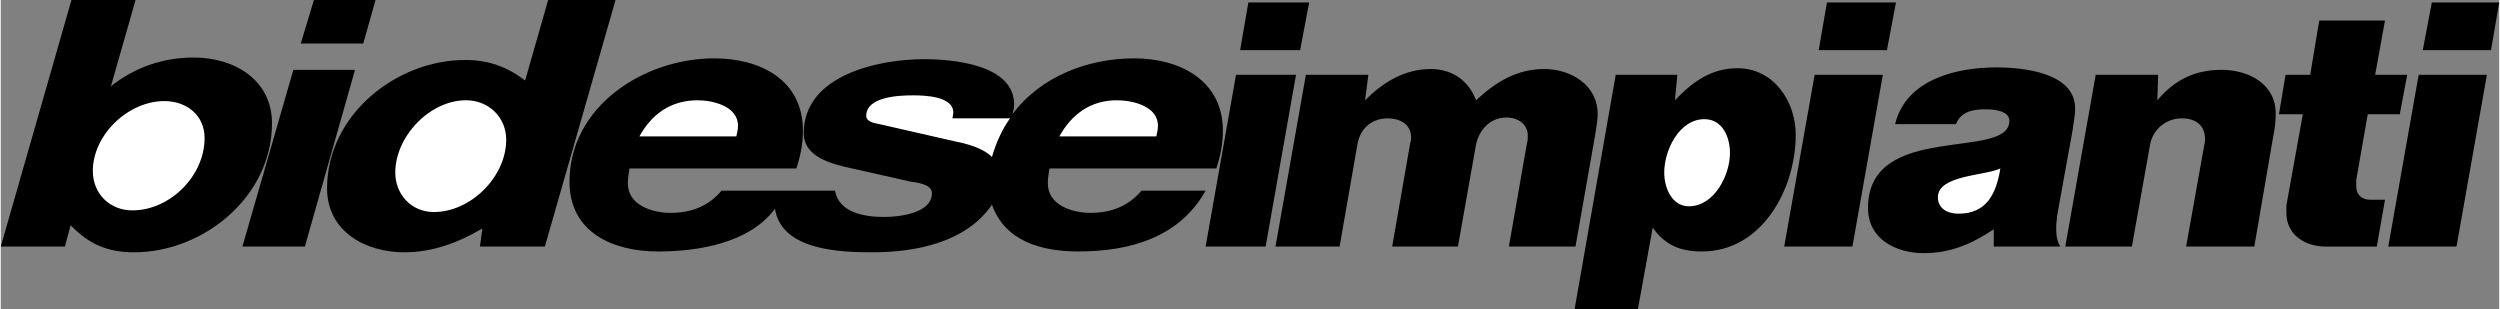
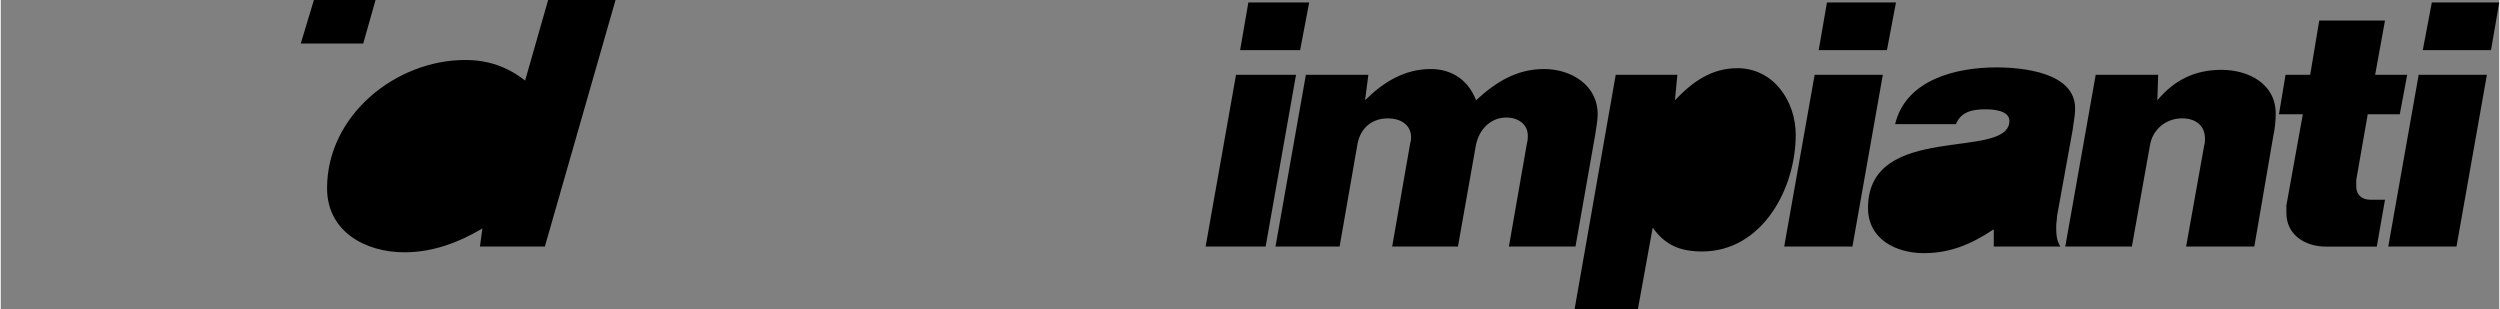
<svg xmlns="http://www.w3.org/2000/svg" width="2500" height="309" viewBox="0 0 175.748 21.736">
  <rect x="0" y="0" width="175.748" height="21.736" fill="#808080" stroke="none" />
  <g fill-rule="evenodd" clip-rule="evenodd">
-     <path d="M54.459 14.684c-1.792 2.428-5.434 3.006-8.209 3.006-3.18 0-6.244-1.328-6.244-4.912 0-5.32 5.261-8.673 10.175-8.673 3.238 0 6.244 1.503 6.244 5.087 0 .925-.173 1.792-.462 2.66H44.226c-.058.346-.115.693-.115 1.041 0 1.561 1.734 2.08 3.006 2.08 1.445 0 2.659-.463 3.584-1.561h7.978c.289 1.561 2.081 1.85 3.469 1.85.983 0 3.353-.23 3.353-1.676 0-.637-1.098-.752-1.503-.809l-4.104-.926c-1.33-.289-3.411-.752-3.411-2.486 0-4.104 5.319-5.203 8.44-5.203 1.965 0 6.359.347 6.359 3.18 0 .231-.058.462-.116.693 1.966-2.659 5.318-3.931 8.556-3.931s6.244 1.561 6.244 5.087c0 .925-.173 1.792-.462 2.66H73.768c-.058.346-.116.693-.116 1.041 0 1.561 1.734 2.08 3.006 2.08 1.445 0 2.659-.463 3.584-1.561h4.51c-1.85 3.295-5.319 4.277-8.961 4.277-2.543 0-5.146-.693-6.07-3.295-1.792 2.66-5.376 3.354-8.383 3.354-2.255.001-6.417-.114-6.879-3.063zM4.914 15.84l-.405 1.504H0L4.972 0h4.509L7.747 6.07c1.677-1.33 3.643-2.023 5.839-2.023 2.833 0 5.492 1.561 5.492 4.625 0 5.145-4.798 9.076-9.712 9.076-1.85 0-3.18-.578-4.452-1.908z" />
    <path d="M33.878 16.072c-1.676.982-3.469 1.676-5.492 1.676-2.717 0-5.434-1.445-5.434-4.51 0-5.145 4.856-9.018 9.712-9.018 1.619 0 2.948.463 4.22 1.445L38.503 0h4.741l-4.972 17.344h-4.567l.173-1.272zM115.162 21.736h-4.453L113.6 5.261h4.336l-.172 1.792c1.213-1.272 2.543-2.255 4.393-2.255 2.545 0 4.105 2.312 4.105 4.683 0 3.816-2.371 8.208-6.592 8.208-1.561 0-2.602-.461-3.469-1.676l-1.039 5.723zM144.877 17.344h-4.684v-1.215c-1.561 1.041-3.064 1.678-4.914 1.678-1.965 0-3.932-.984-3.932-3.18 0-6.128 9.945-3.297 9.945-6.128 0-.752-1.215-.81-1.678-.81-.924 0-1.734.173-2.08 1.041h-4.279c.752-3.122 4.279-3.989 7.111-3.989 1.85 0 5.551.347 5.551 2.891 0 .521-.117.982-.174 1.503l-1.1 6.071c0 .23-.057.461-.057.693.002.519.002.982.291 1.445zM127.592 5.261h4.797l-2.139 12.083h-4.799l2.141-12.083zM102.5 17.344h-4.625l1.271-7.285c.059-.173.059-.289.059-.404 0-.925-.809-1.33-1.619-1.33-1.098 0-1.906.636-2.139 1.734l-1.271 7.285h-4.51l2.139-12.083H96.2l-.232 1.792c1.273-1.272 2.775-2.197 4.625-2.197 1.504 0 2.66.81 3.18 2.197 1.389-1.272 2.834-2.197 4.799-2.197 1.85 0 3.758 1.099 3.758 3.18 0 .463-.115.983-.174 1.445l-1.387 7.863h-4.684l1.273-7.285c.057-.173.057-.347.057-.521 0-.809-.693-1.271-1.502-1.271-1.1 0-1.908.81-2.141 1.908l-1.272 7.169zM158.52 17.344h-4.797l1.271-7.111c.057-.174.057-.347.057-.463 0-.982-.693-1.445-1.617-1.445-1.156 0-2.082.81-2.256 1.908l-1.271 7.111h-4.684l2.141-12.083h4.393l-.057 1.792c1.213-1.445 2.658-2.14 4.508-2.14 1.908 0 3.816.983 3.816 3.064 0 .578-.059 1.099-.174 1.619l-1.33 7.748zM172.742 17.344h-4.799l2.139-12.083h4.799l-2.139 12.083zM87.758.173h4.279L91.4 3.526h-4.22l.578-3.353zM128.459.173h4.855l-.636 3.353h-4.799l.58-3.353zM25.495 3.064h-4.393L22.026 0h4.336l-.867 3.064zM175.17 3.526h-4.799l.637-3.353h4.74l-.578 3.353zM163.088 1.445h4.625l-.693 3.816h2.254l-.521 2.775h-2.254l-.809 4.625v.463c0 .578.404.926.982.926h1.041l-.578 3.295h-3.584c-1.447 0-2.775-.811-2.775-2.371v-.52l1.156-6.417h-1.678l.463-2.775h1.734l.637-3.817zM86.891 5.261h4.22l-2.138 12.083h-4.221l2.139-12.083z" />
-     <path d="M24.917 4.914l-3.526 12.43h-4.394l3.584-12.43h4.336z" />
-     <path d="M70.993 8.325h-4.046c0-.115.058-.289.058-.404 0-1.156-2.023-1.214-2.833-1.214-.867 0-3.295.058-3.295 1.445 0 .404.578.52.925.578l5.318 1.214c.867.173 1.966.462 2.602 1.097.288-.982.693-1.907 1.271-2.716zM140.656 11.852c-1.098.52-4.393.463-4.393 2.023 0 .809.693 1.156 1.443 1.156 2.024 0 2.661-1.445 2.95-3.179zM51.742 9.597c.058-.231.116-.52.116-.751 0-1.388-1.792-1.792-2.833-1.792-1.908 0-3.238.982-4.104 2.543h6.821zM119.844 8.383c-1.791 0-2.832 2.197-2.832 3.758 0 1.041.52 2.369 1.734 2.369 1.791 0 2.891-2.195 2.891-3.757 0-1.098-.522-2.37-1.793-2.37zM11.505 7.111c-2.544 0-5.03 2.37-5.03 4.915 0 1.617 1.214 2.773 2.775 2.773 2.659 0 5.087-2.428 5.087-5.086 0-1.619-1.272-2.602-2.832-2.602zM32.722 7.053c-2.543 0-4.972 2.543-4.972 5.087 0 1.502 1.098 2.775 2.717 2.775 2.602 0 5.087-2.486 5.087-5.088 0-1.56-1.214-2.774-2.832-2.774zM81.284 9.597c.058-.231.115-.52.115-.751 0-1.388-1.792-1.792-2.89-1.792-1.85 0-3.18.982-4.047 2.543h6.822z" fill="#fff" />
  </g>
</svg>